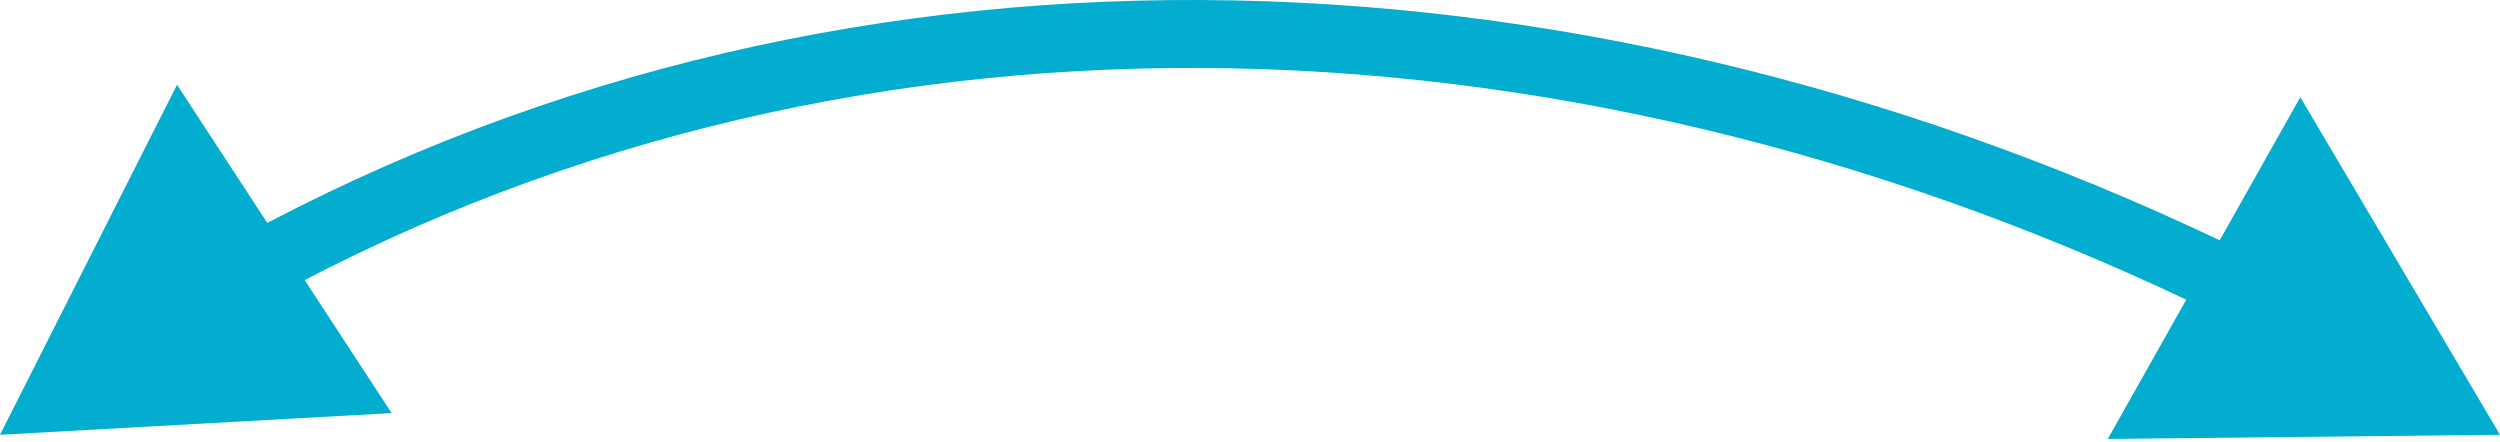
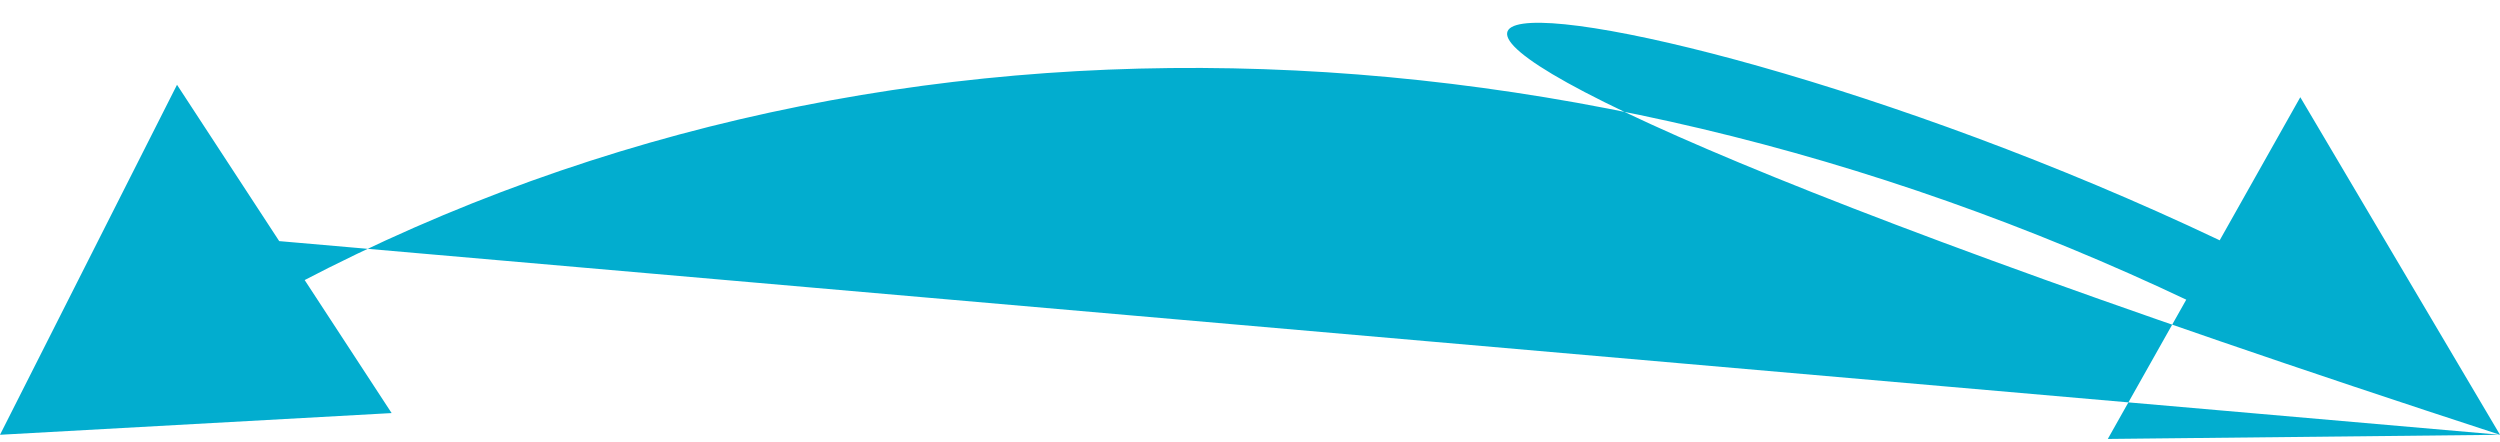
<svg xmlns="http://www.w3.org/2000/svg" width="368" height="65" viewBox="0 0 368 65" fill="none">
-   <path d="M0 64L26.056 12.479L57.647 60.805L0 64ZM368 64L310.268 64.613L338.603 14.309L368 64ZM35.279 34.984C126.551 -14.745 235.762 -9.231 331.007 37.433L326.607 46.413C233.696 0.893 127.966 -4.128 40.063 43.765L35.279 34.984Z" fill="#02ADCF" />
+   <path d="M0 64L26.056 12.479L57.647 60.805L0 64ZM368 64L310.268 64.613L338.603 14.309L368 64ZC126.551 -14.745 235.762 -9.231 331.007 37.433L326.607 46.413C233.696 0.893 127.966 -4.128 40.063 43.765L35.279 34.984Z" fill="#02ADCF" />
</svg>